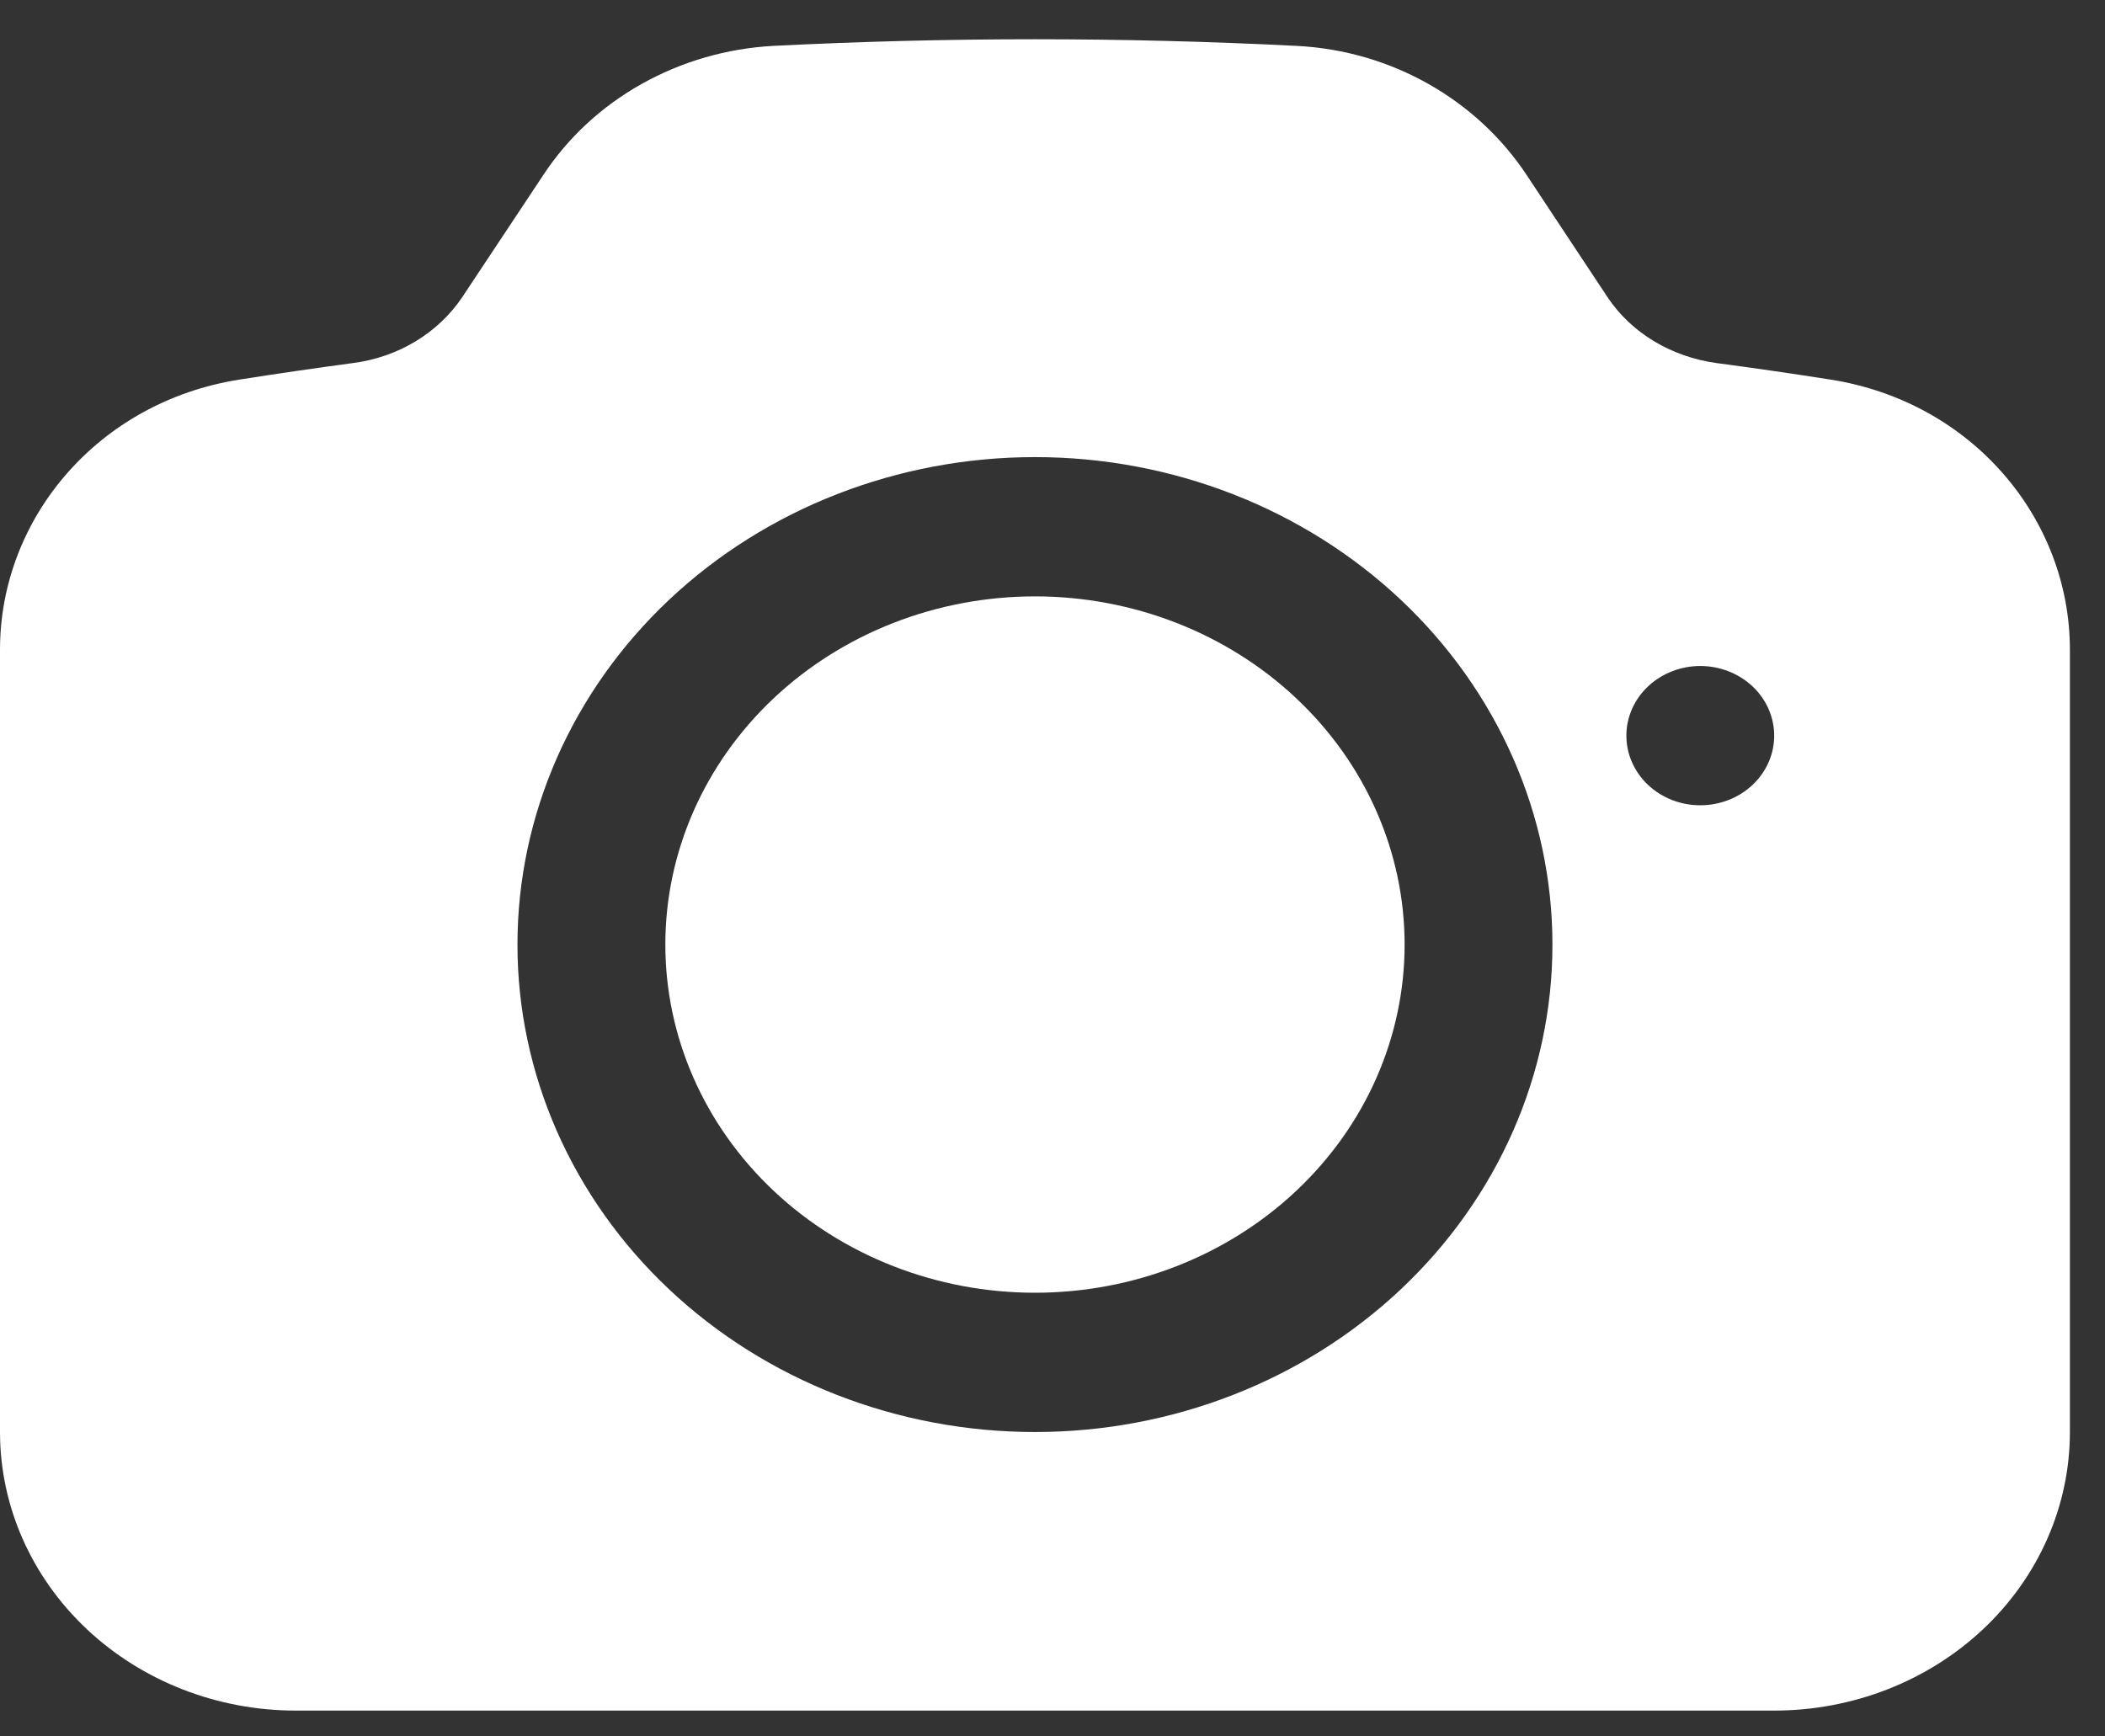
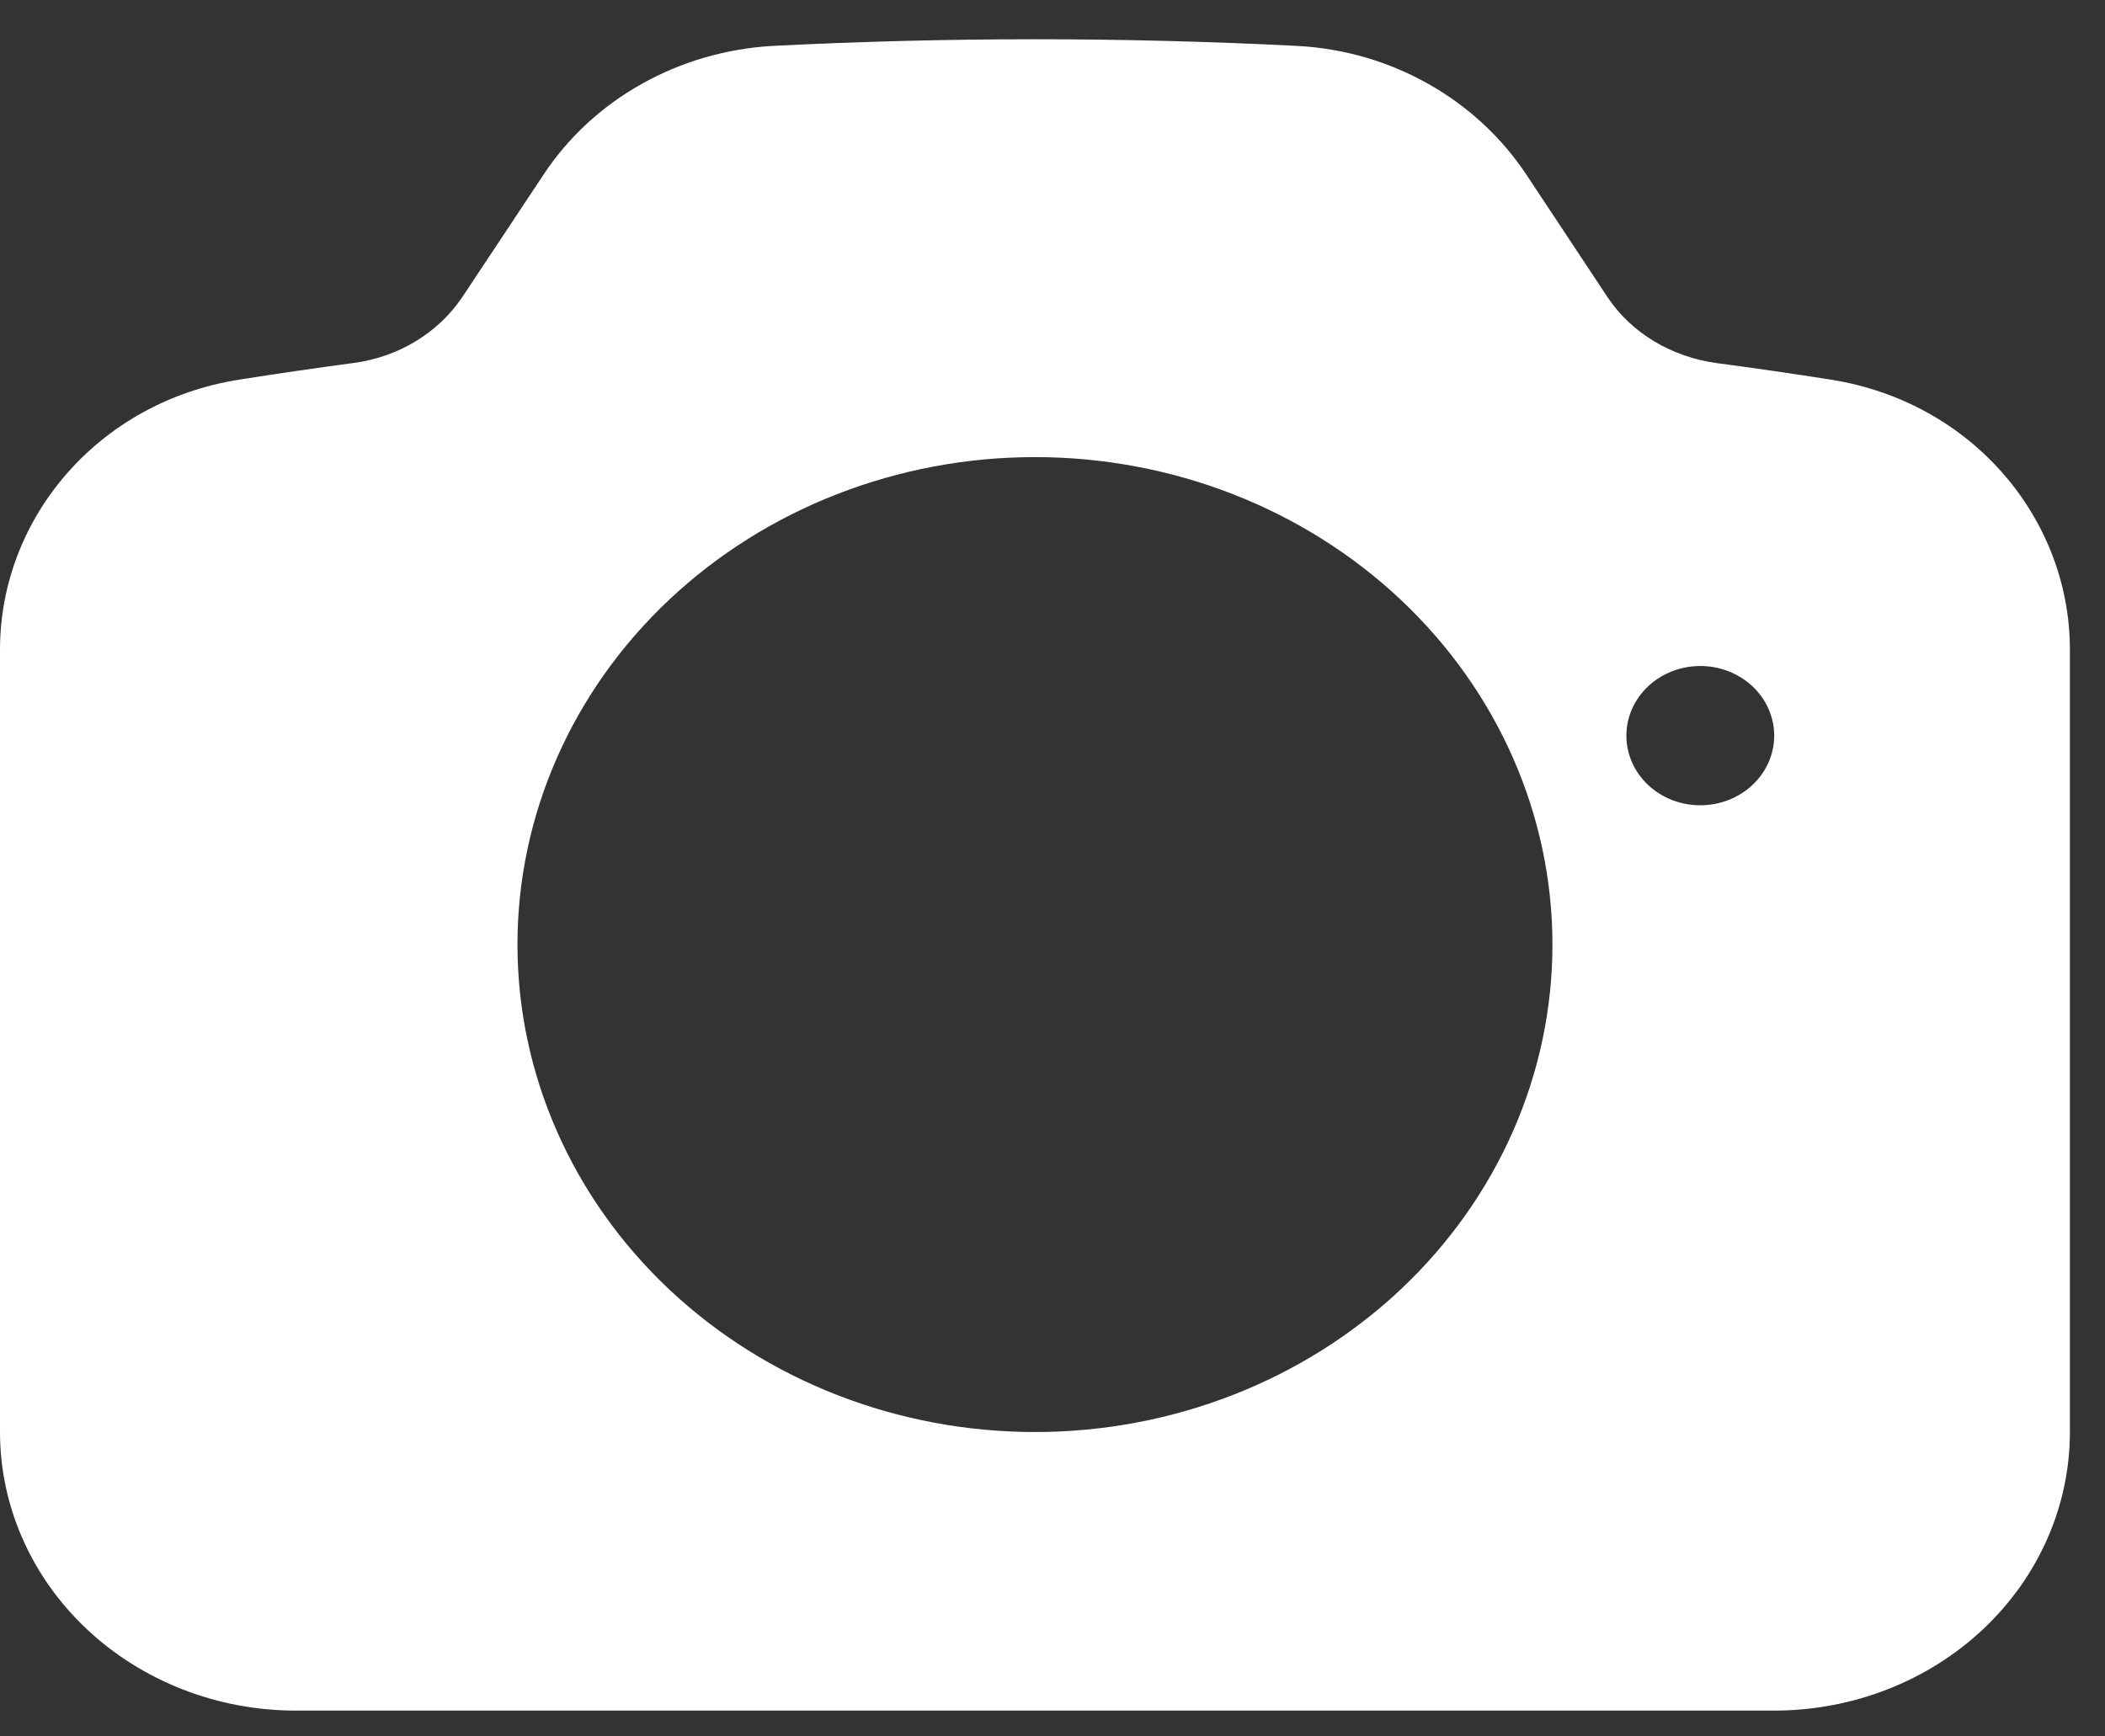
<svg xmlns="http://www.w3.org/2000/svg" width="40" height="33" viewBox="0 0 40 33" fill="none">
  <rect x="0" y="0" width="40" height="33" fill="#333333" stroke="none" />
-   <path d="M19.667 11.334C17.804 11.334 16.017 12.031 14.7 13.272C13.383 14.513 12.643 16.196 12.643 17.951C12.643 19.706 13.383 21.389 14.7 22.63C16.017 23.871 17.804 24.568 19.667 24.568C21.53 24.568 23.316 23.871 24.633 22.63C25.951 21.389 26.691 19.706 26.691 17.951C26.691 16.196 25.951 14.513 24.633 13.272C23.316 12.031 21.53 11.334 19.667 11.334Z" fill="white" />
  <path fill-rule="evenodd" clip-rule="evenodd" d="M14.692 0.872C18.006 0.704 21.327 0.704 24.641 0.872C26.453 0.964 28.069 1.904 29.009 3.325L30.547 5.648C30.997 6.324 31.755 6.783 32.626 6.901C33.349 6.997 34.068 7.101 34.784 7.214C37.466 7.635 39.333 9.848 39.333 12.347V27.215C39.333 28.619 38.741 29.965 37.688 30.958C36.634 31.951 35.205 32.509 33.714 32.509H5.619C4.129 32.509 2.7 31.951 1.646 30.958C0.592 29.965 0 28.619 0 27.215V12.347C0 9.848 1.867 7.635 4.55 7.214C5.265 7.101 5.984 6.997 6.705 6.9C7.128 6.846 7.533 6.706 7.892 6.49C8.251 6.274 8.556 5.986 8.784 5.647L10.324 3.326C10.79 2.617 11.429 2.024 12.19 1.597C12.95 1.17 13.808 0.92 14.692 0.872ZM9.833 17.951C9.833 15.494 10.869 13.138 12.713 11.4C14.557 9.663 17.059 8.687 19.667 8.687C22.275 8.687 24.776 9.663 26.62 11.4C28.464 13.138 29.5 15.494 29.5 17.951C29.5 20.408 28.464 22.764 26.62 24.502C24.776 26.239 22.275 27.215 19.667 27.215C17.059 27.215 14.557 26.239 12.713 24.502C10.869 22.764 9.833 20.408 9.833 17.951ZM32.309 15.304C32.682 15.304 33.039 15.165 33.303 14.916C33.566 14.668 33.714 14.332 33.714 13.981C33.714 13.63 33.566 13.293 33.303 13.045C33.039 12.797 32.682 12.657 32.309 12.657C31.937 12.657 31.58 12.797 31.316 13.045C31.053 13.293 30.905 13.63 30.905 13.981C30.905 14.332 31.053 14.668 31.316 14.916C31.58 15.165 31.937 15.304 32.309 15.304Z" fill="white" />
</svg>